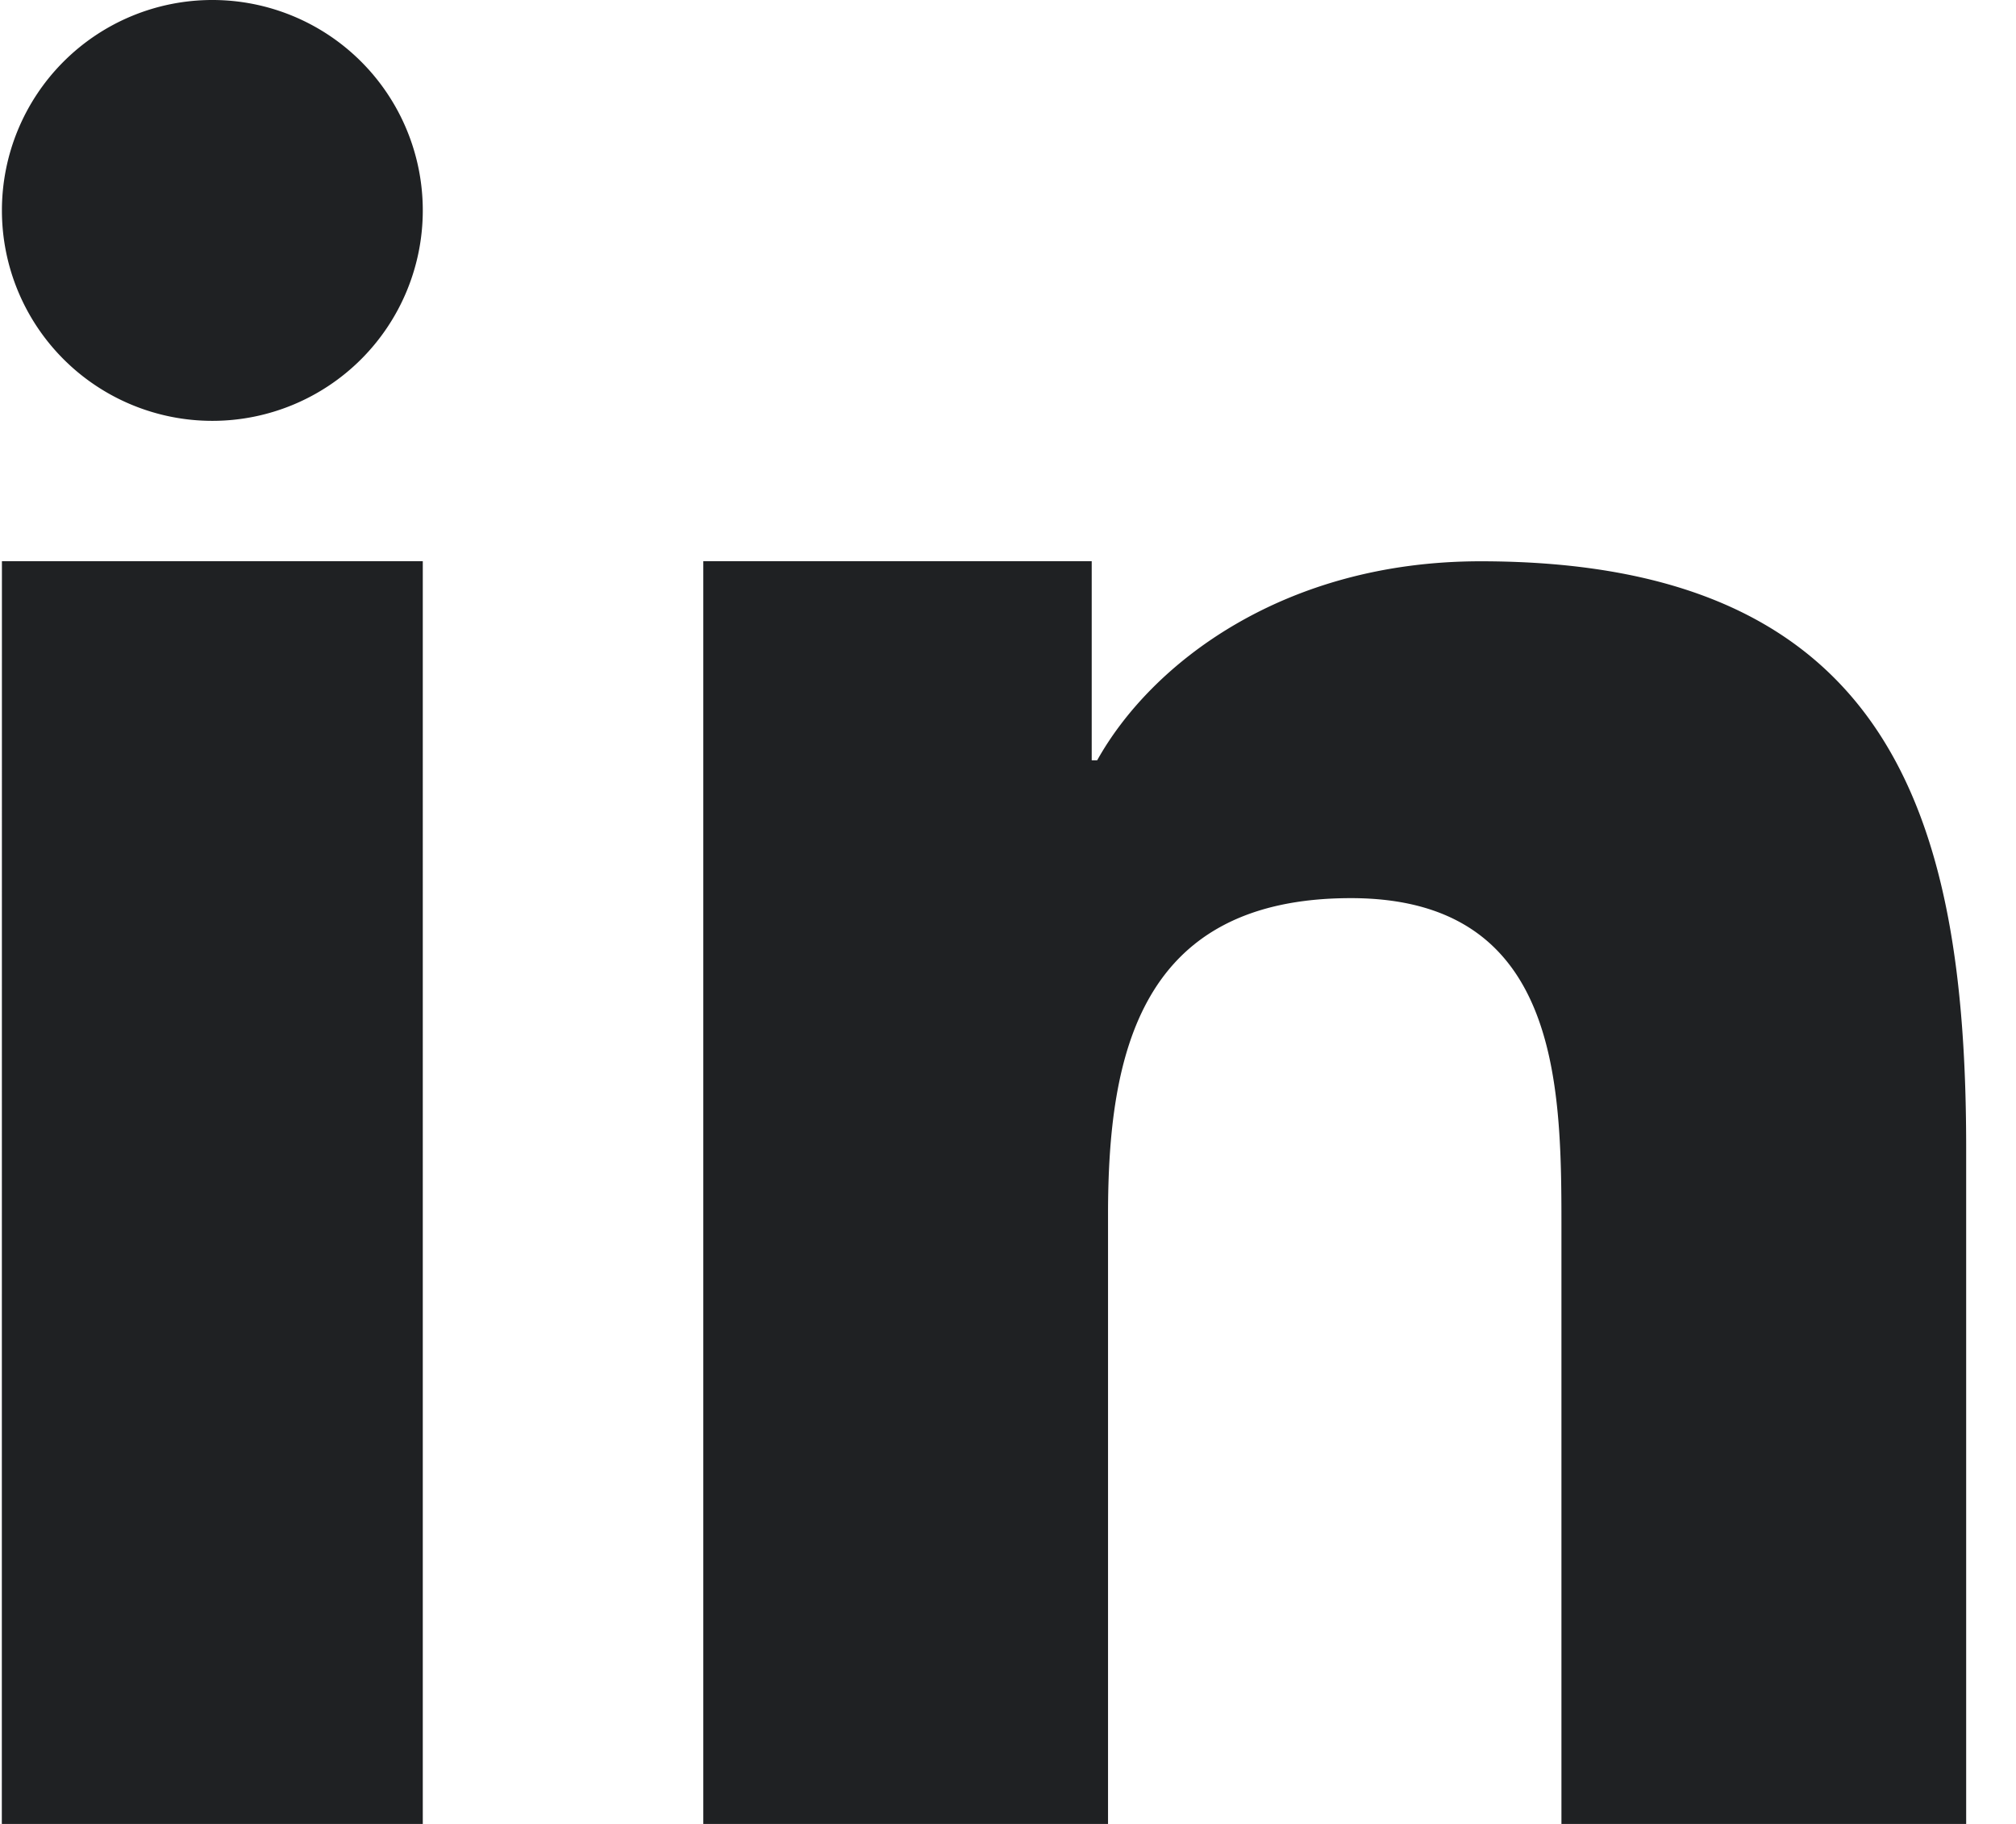
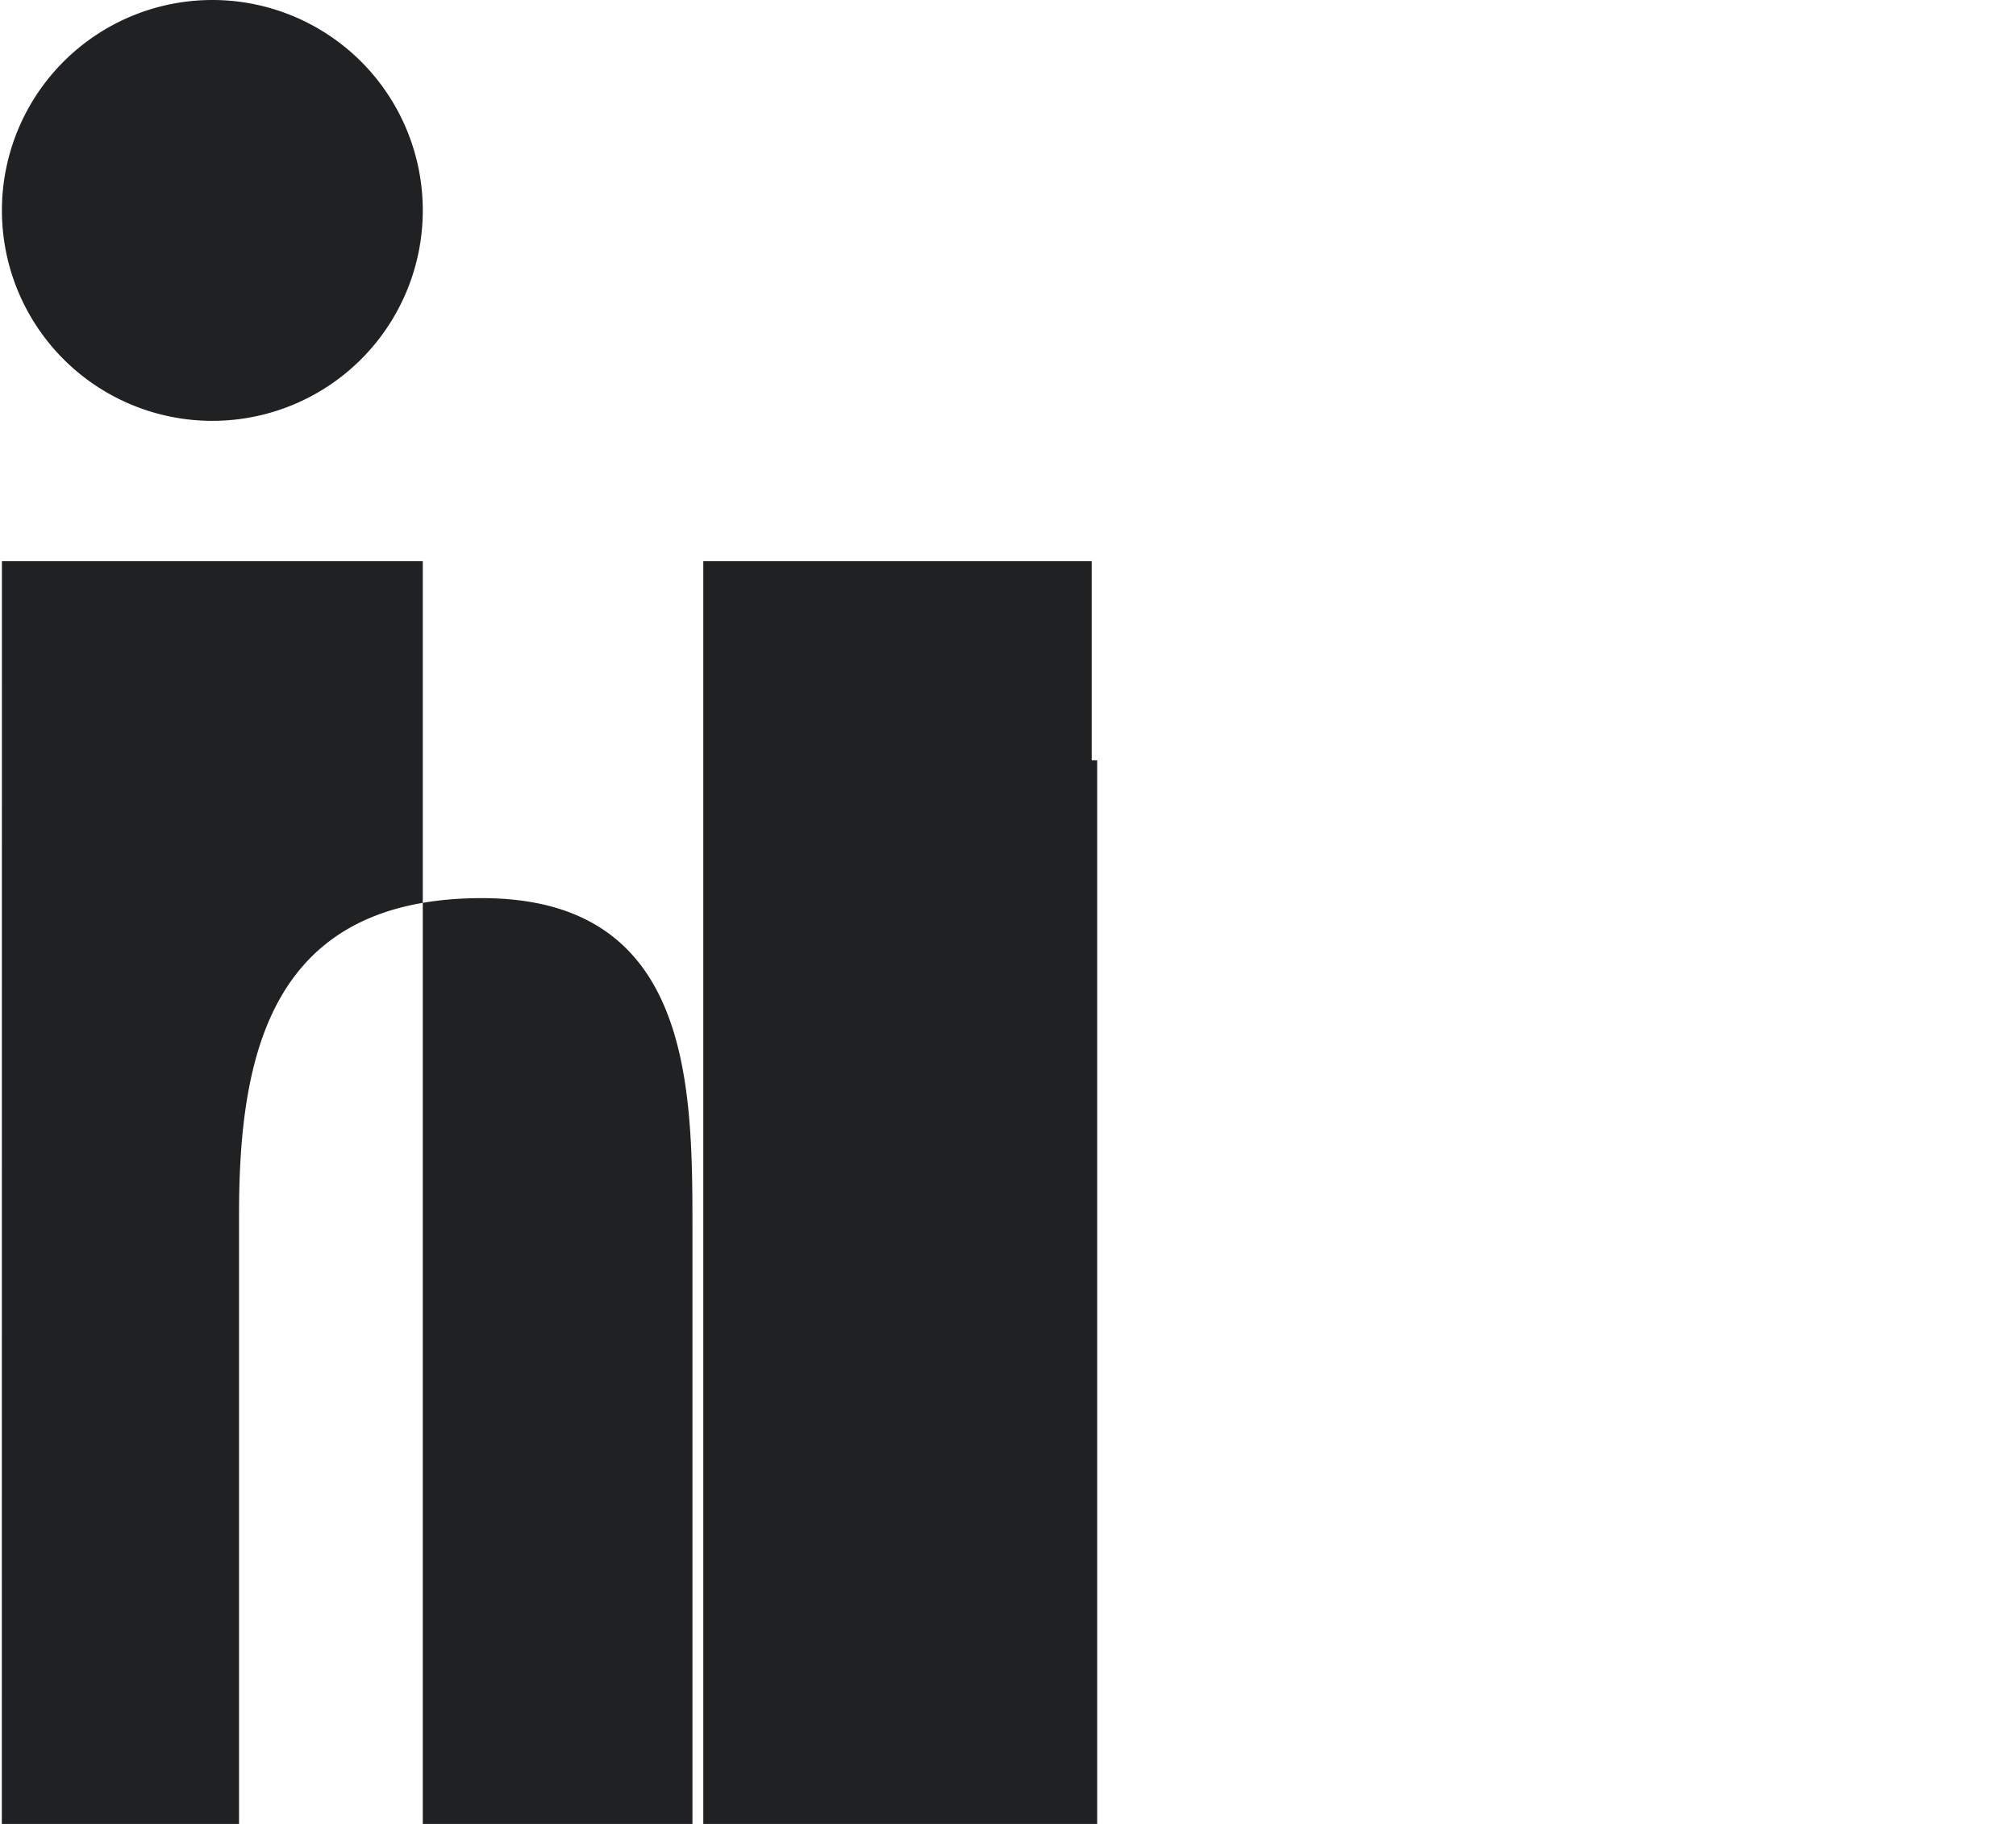
<svg xmlns="http://www.w3.org/2000/svg" width="21" height="19" viewBox="0 0 21 19">
  <g fill="#1F2123" fill-rule="nonzero">
-     <path d="M7.327 5.846h4.045V7.92h.057c.563-1.009 1.94-2.073 3.993-2.073 4.27 0 5.059 2.658 5.059 6.114V19h-4.216v-6.24c0-1.49-.03-3.404-2.193-3.404-2.196 0-2.53 1.62-2.53 3.295V19H7.326V5.846zM.02 5.846h4.384V19H.019zM4.404 2.192a2.192 2.192 0 1 1-4.384 0 2.192 2.192 0 0 1 4.384 0z" />
+     <path d="M7.327 5.846h4.045V7.92h.057V19h-4.216v-6.24c0-1.49-.03-3.404-2.193-3.404-2.196 0-2.53 1.62-2.53 3.295V19H7.326V5.846zM.02 5.846h4.384V19H.019zM4.404 2.192a2.192 2.192 0 1 1-4.384 0 2.192 2.192 0 0 1 4.384 0z" />
  </g>
</svg>